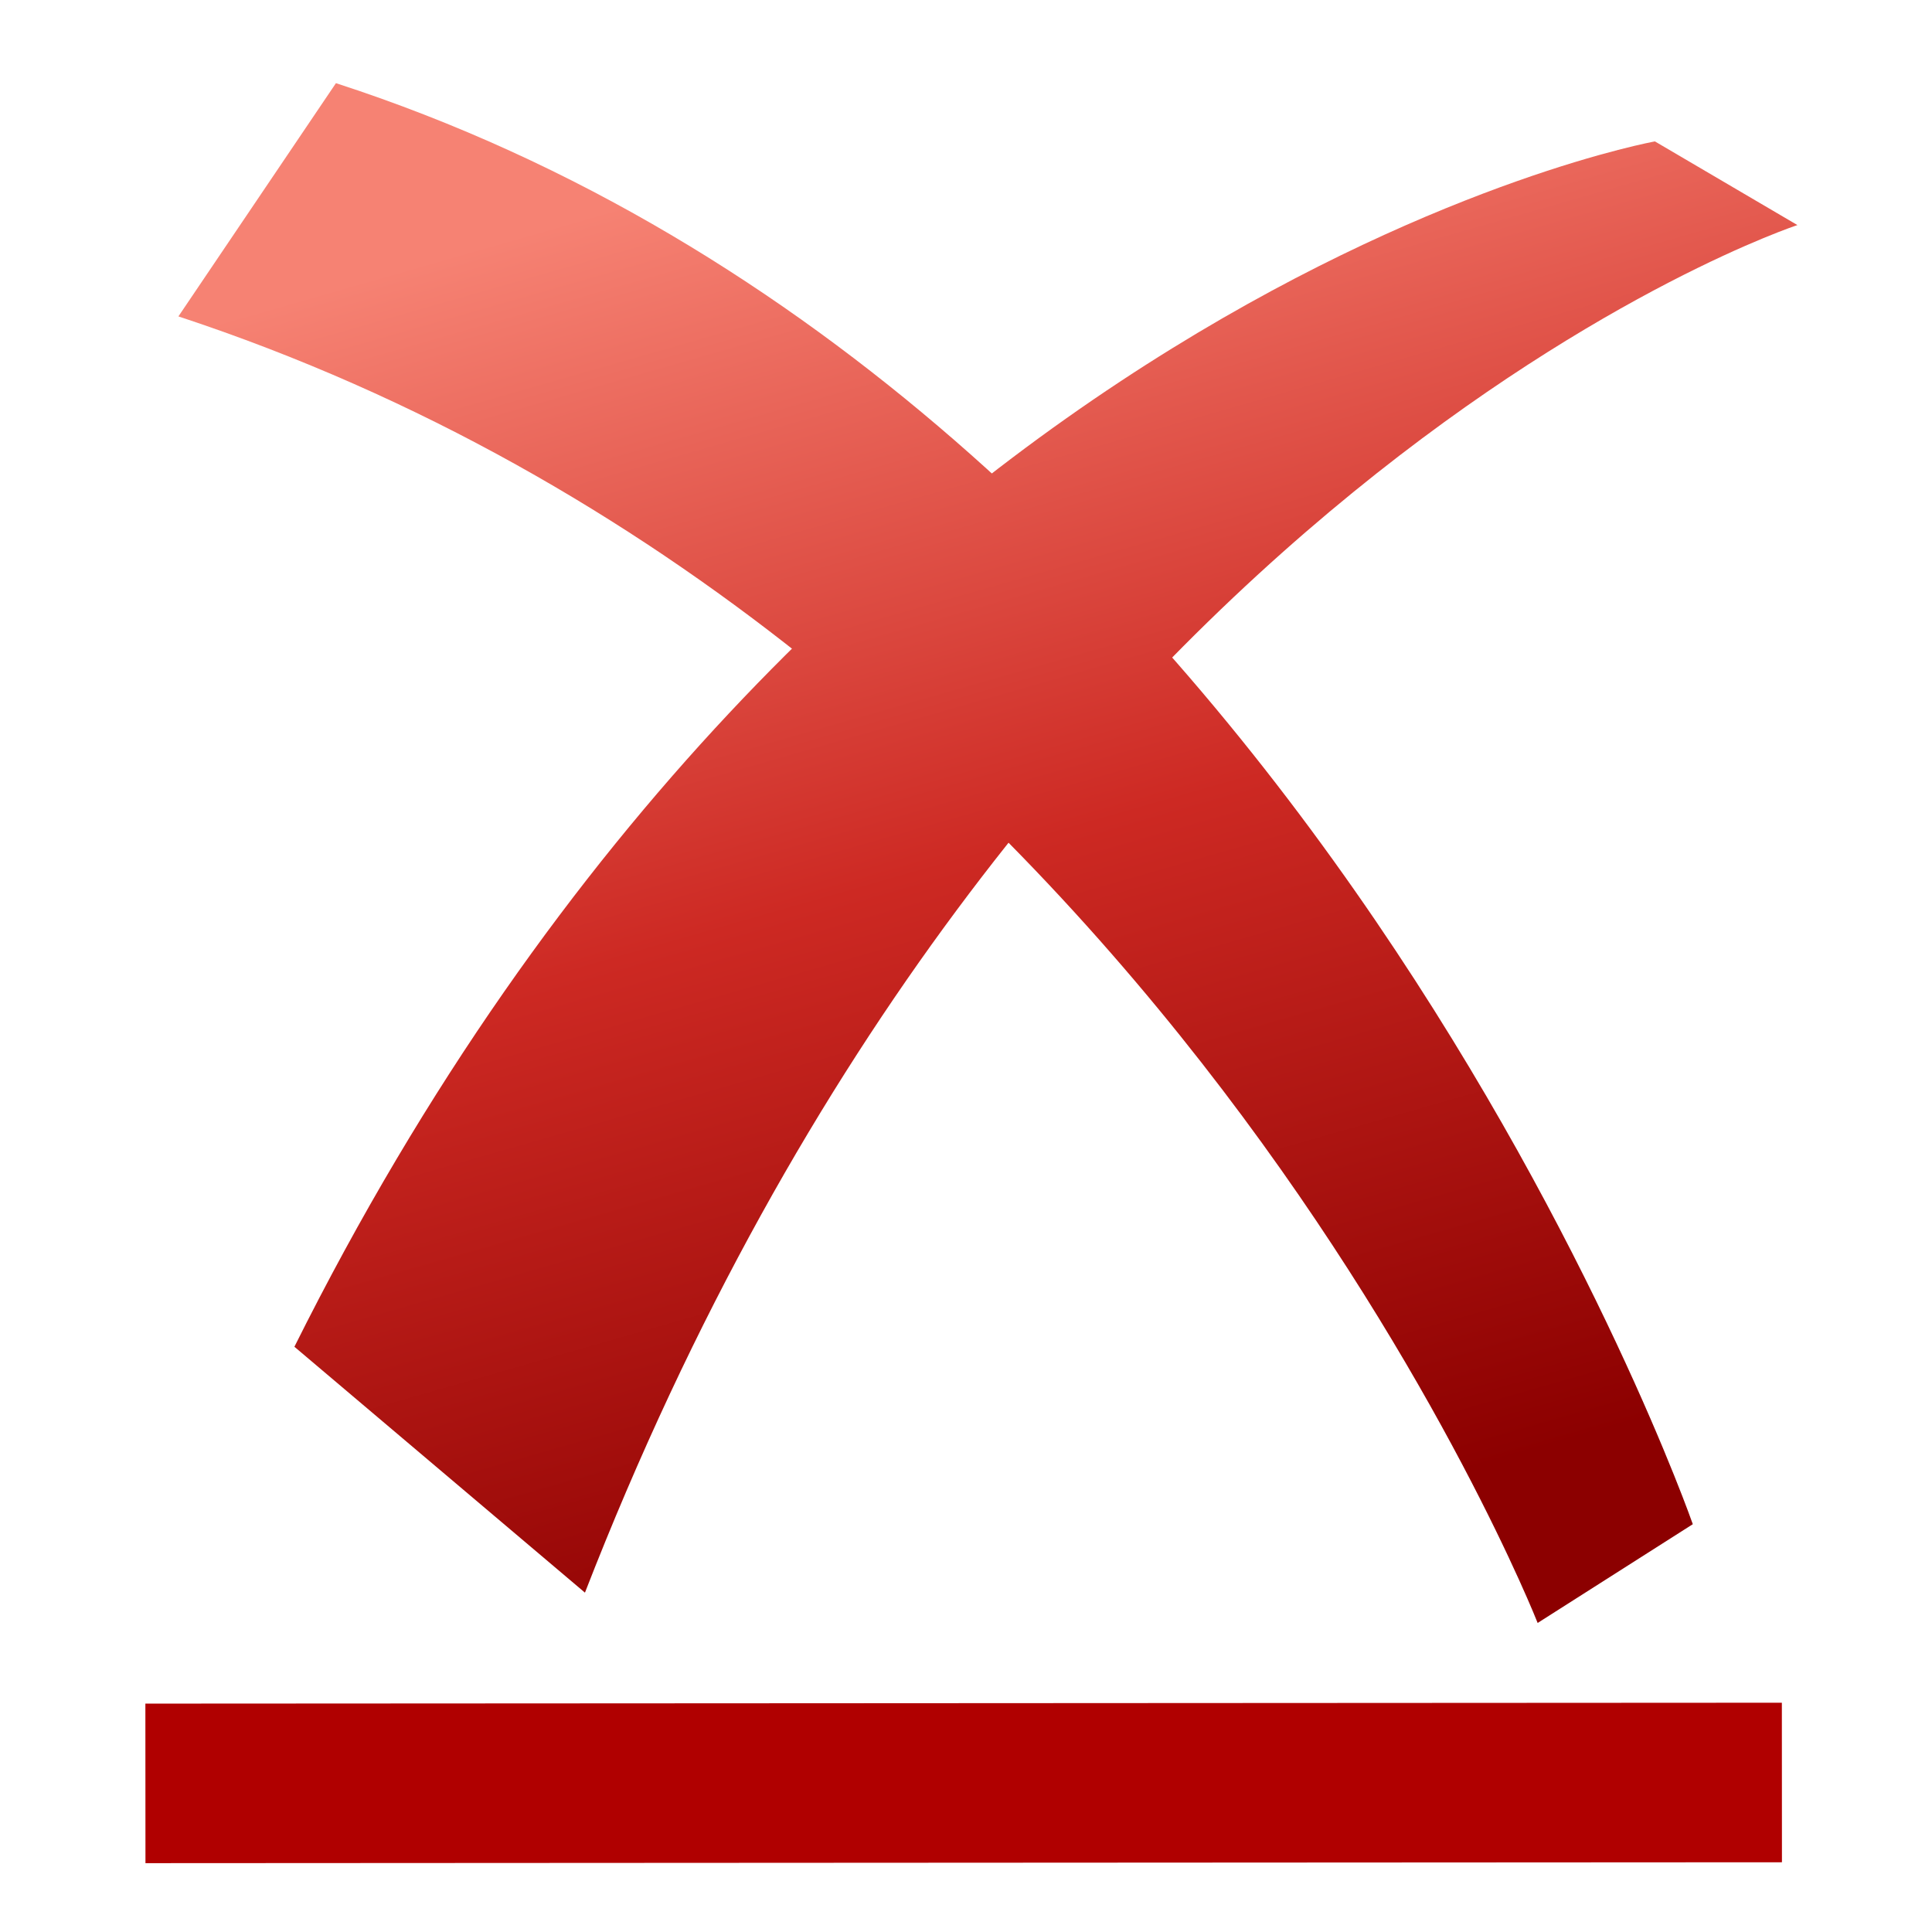
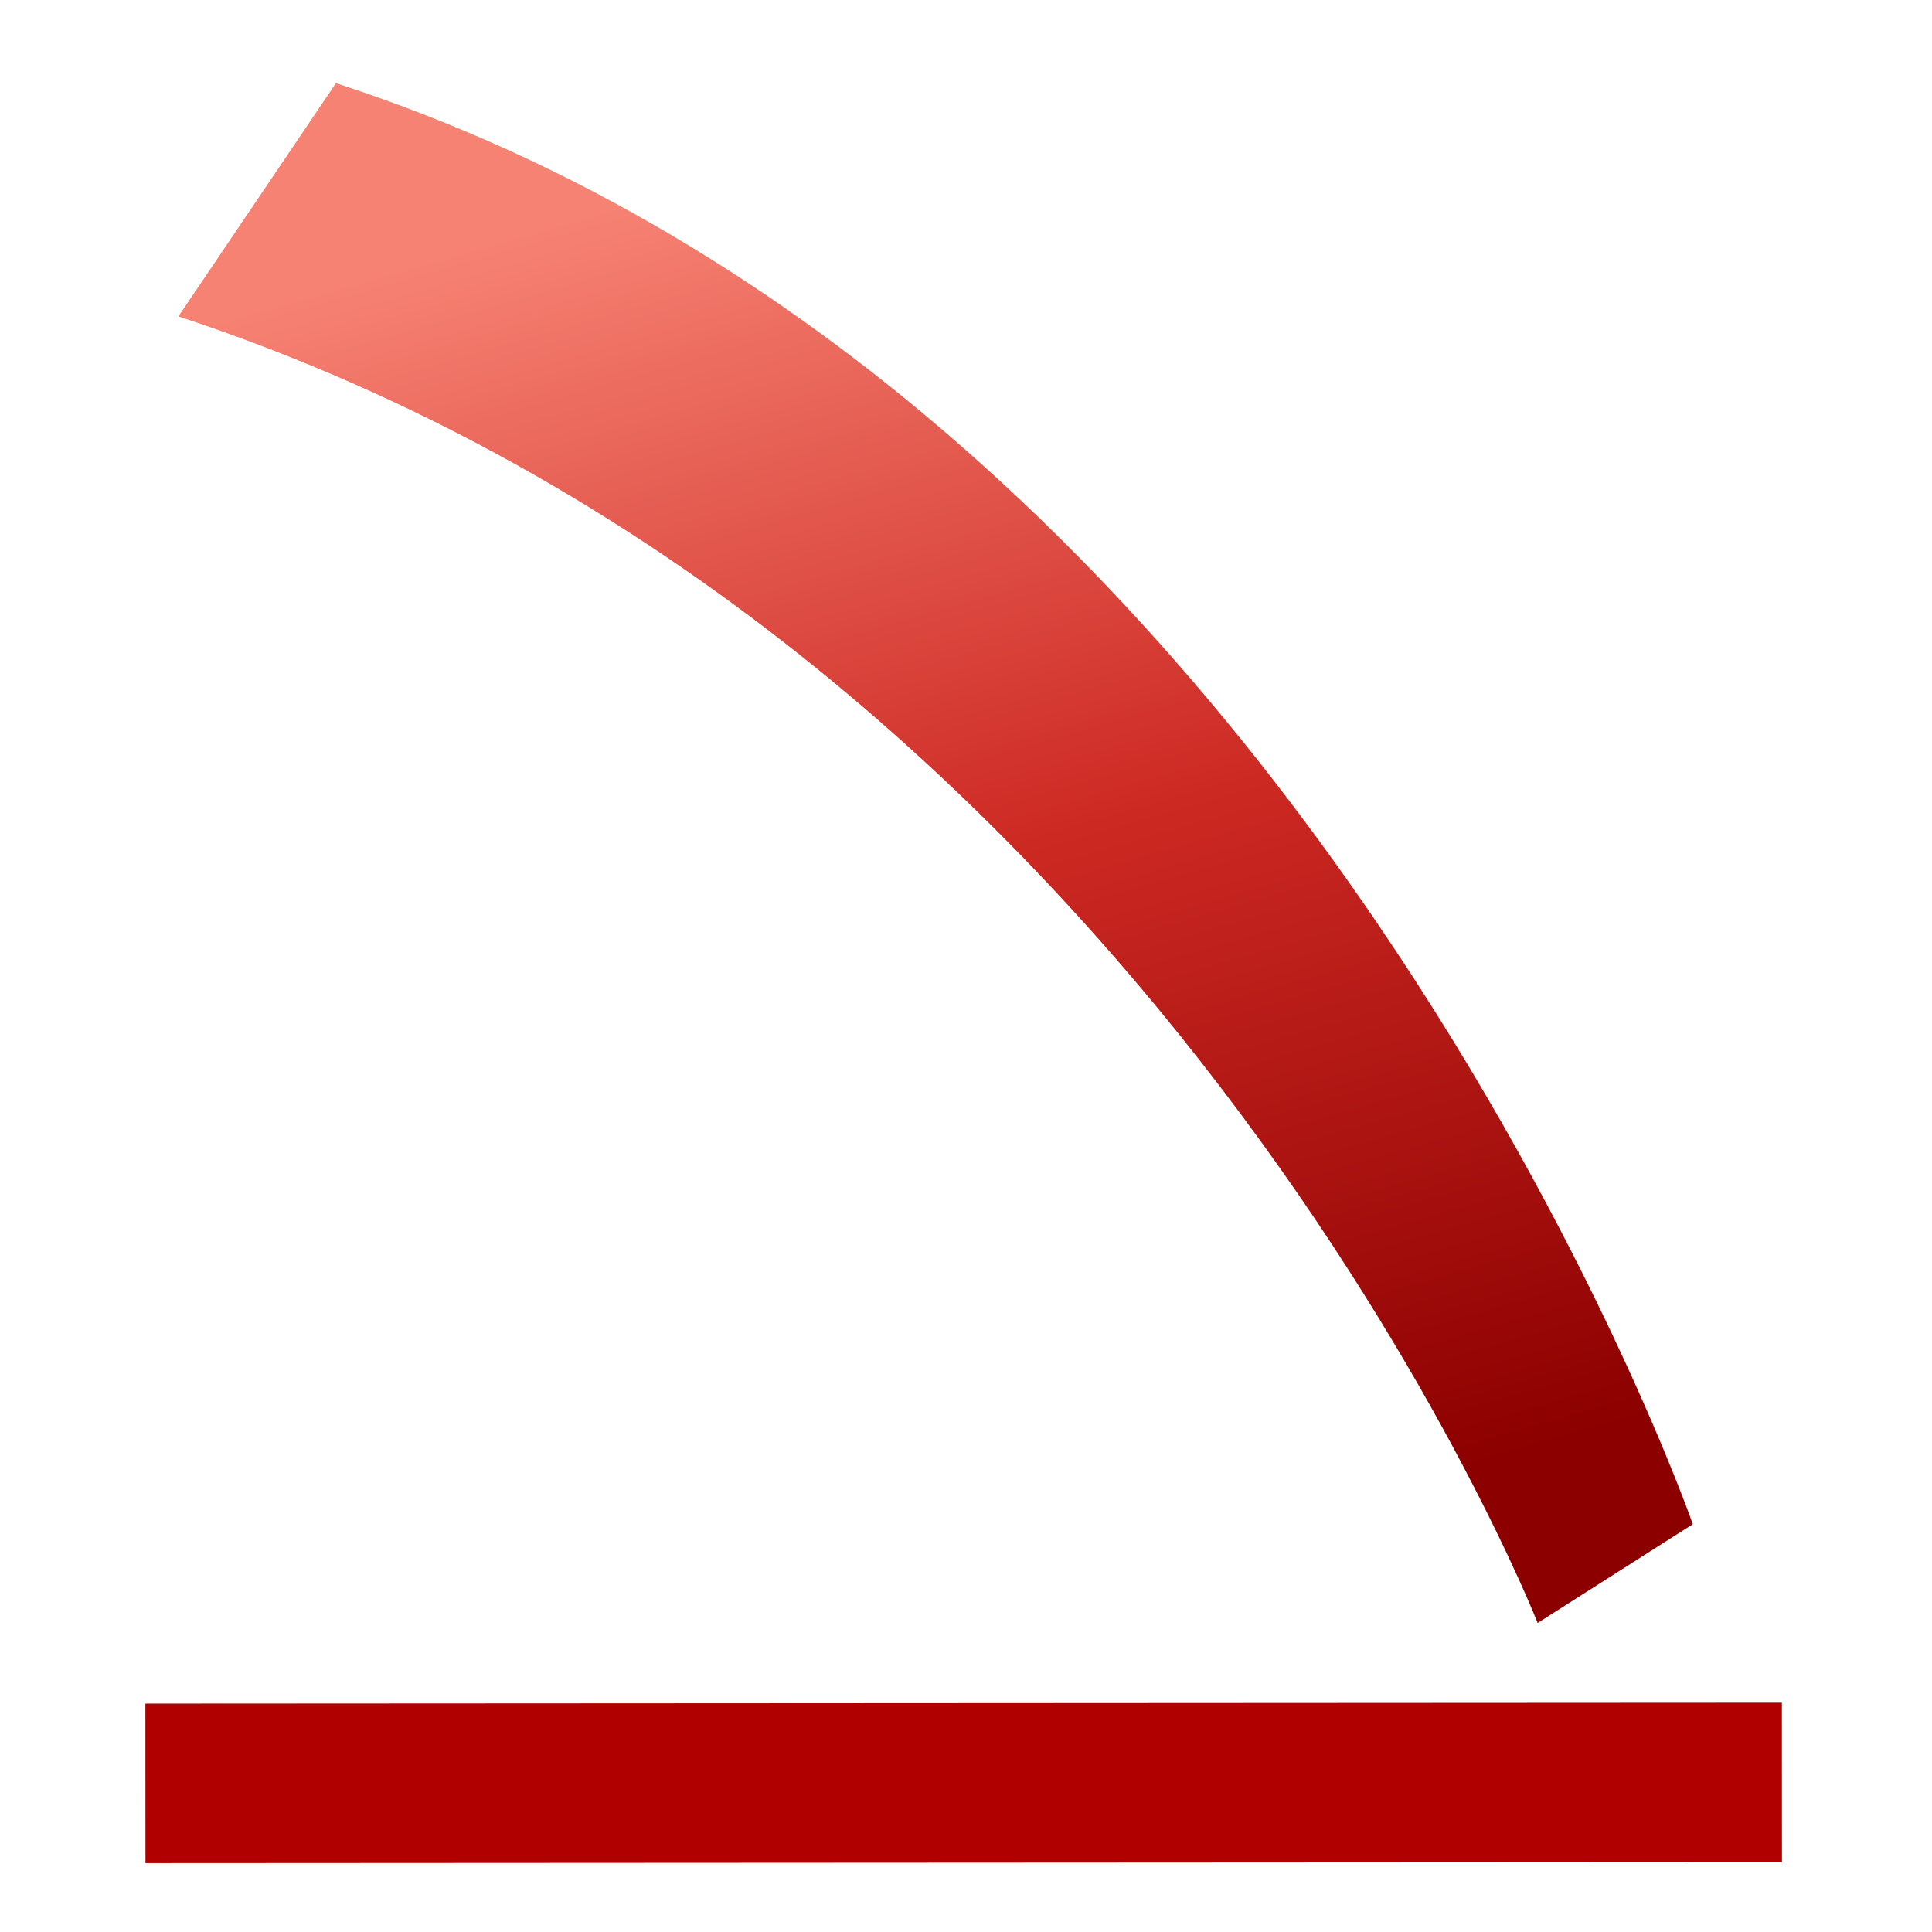
<svg xmlns="http://www.w3.org/2000/svg" xmlns:ns1="http://www.inkscape.org/namespaces/inkscape" xmlns:ns2="http://sodipodi.sourceforge.net/DTD/sodipodi-0.dtd" xmlns:xlink="http://www.w3.org/1999/xlink" width="26" height="26" id="svg3019" version="1.1" ns1:version="0.48.1 r9760" ns2:docname="auto_delete_track.svg">
  <defs id="defs3021">
    <linearGradient id="linearGradient3165">
      <stop style="stop-color:#f68273;stop-opacity:1;" offset="0" id="stop3167" />
      <stop id="stop3165" offset="0.5" style="stop-color:#cd2923;stop-opacity:1;" />
      <stop style="stop-color:#8c0000;stop-opacity:1" offset="1" id="stop3169" />
    </linearGradient>
    <linearGradient ns1:collect="always" xlink:href="#linearGradient3165" id="linearGradient3186" x1="9.5" y1="2.5" x2="14.91" y2="21.491" gradientUnits="userSpaceOnUse" gradientTransform="matrix(0.983,0,0,0.989,2.082,1025.778)" />
    <linearGradient y2="21.491" x2="15.41" y1="2.5" x1="10" gradientTransform="matrix(0.983,0,0,0.989,1.591,1025.778)" gradientUnits="userSpaceOnUse" id="linearGradient3017" xlink:href="#linearGradient3165" ns1:collect="always" />
  </defs>
  <ns2:namedview id="base" pagecolor="#ffffff" bordercolor="#666666" borderopacity="1.0" ns1:pageopacity="0.0" ns1:pageshadow="2" ns1:zoom="22.4" ns1:cx="14.142857" ns1:cy="13.409153" ns1:document-units="px" ns1:current-layer="layer1" showgrid="true" ns1:window-width="1600" ns1:window-height="876" ns1:window-x="0" ns1:window-y="24" ns1:window-maximized="1" ns1:snap-to-guides="false" ns1:snap-grids="false">
    <ns1:grid type="xygrid" id="grid3027" empspacing="5" visible="true" enabled="true" snapvisiblegridlinesonly="true" />
  </ns2:namedview>
  <g ns1:label="Layer 1" ns1:groupmode="layer" id="layer1" transform="translate(0,-1026.362)">
    <path ns1:connector-curvature="0" style="fill:url(#linearGradient3017);fill-opacity:1;fill-rule:evenodd;stroke:none" d="m 20.693,1048.203 c 0,0 -5.215,-13.275 -18.292,-17.583 l 2.12,-3.139 c 12.966,4.206 18.26,19.393 18.26,19.393 z" id="path2205" ns2:nodetypes="ccccc" />
-     <path ns1:connector-curvature="0" style="fill:url(#linearGradient3186);fill-opacity:1;fill-rule:evenodd;stroke:none;stroke-width:1;marker:none;visibility:visible;display:inline;overflow:visible;enable-background:accumulate" d="m 3.962,1044.486 3.91,3.309 c 5.813,-14.952 16.317,-18.404 16.317,-18.404 l -1.918,-1.126 c 0,0 -11.228,2.023 -18.309,16.221 z" id="path2408" ns2:nodetypes="ccccc" />
    <path style="fill:none;stroke:#b00000;stroke-width:2.147px;stroke-linecap:butt;stroke-linejoin:miter;stroke-opacity:1" d="m 1.957,1050.362 22.023,-0.012" id="path3763" ns1:connector-curvature="0" />
  </g>
</svg>